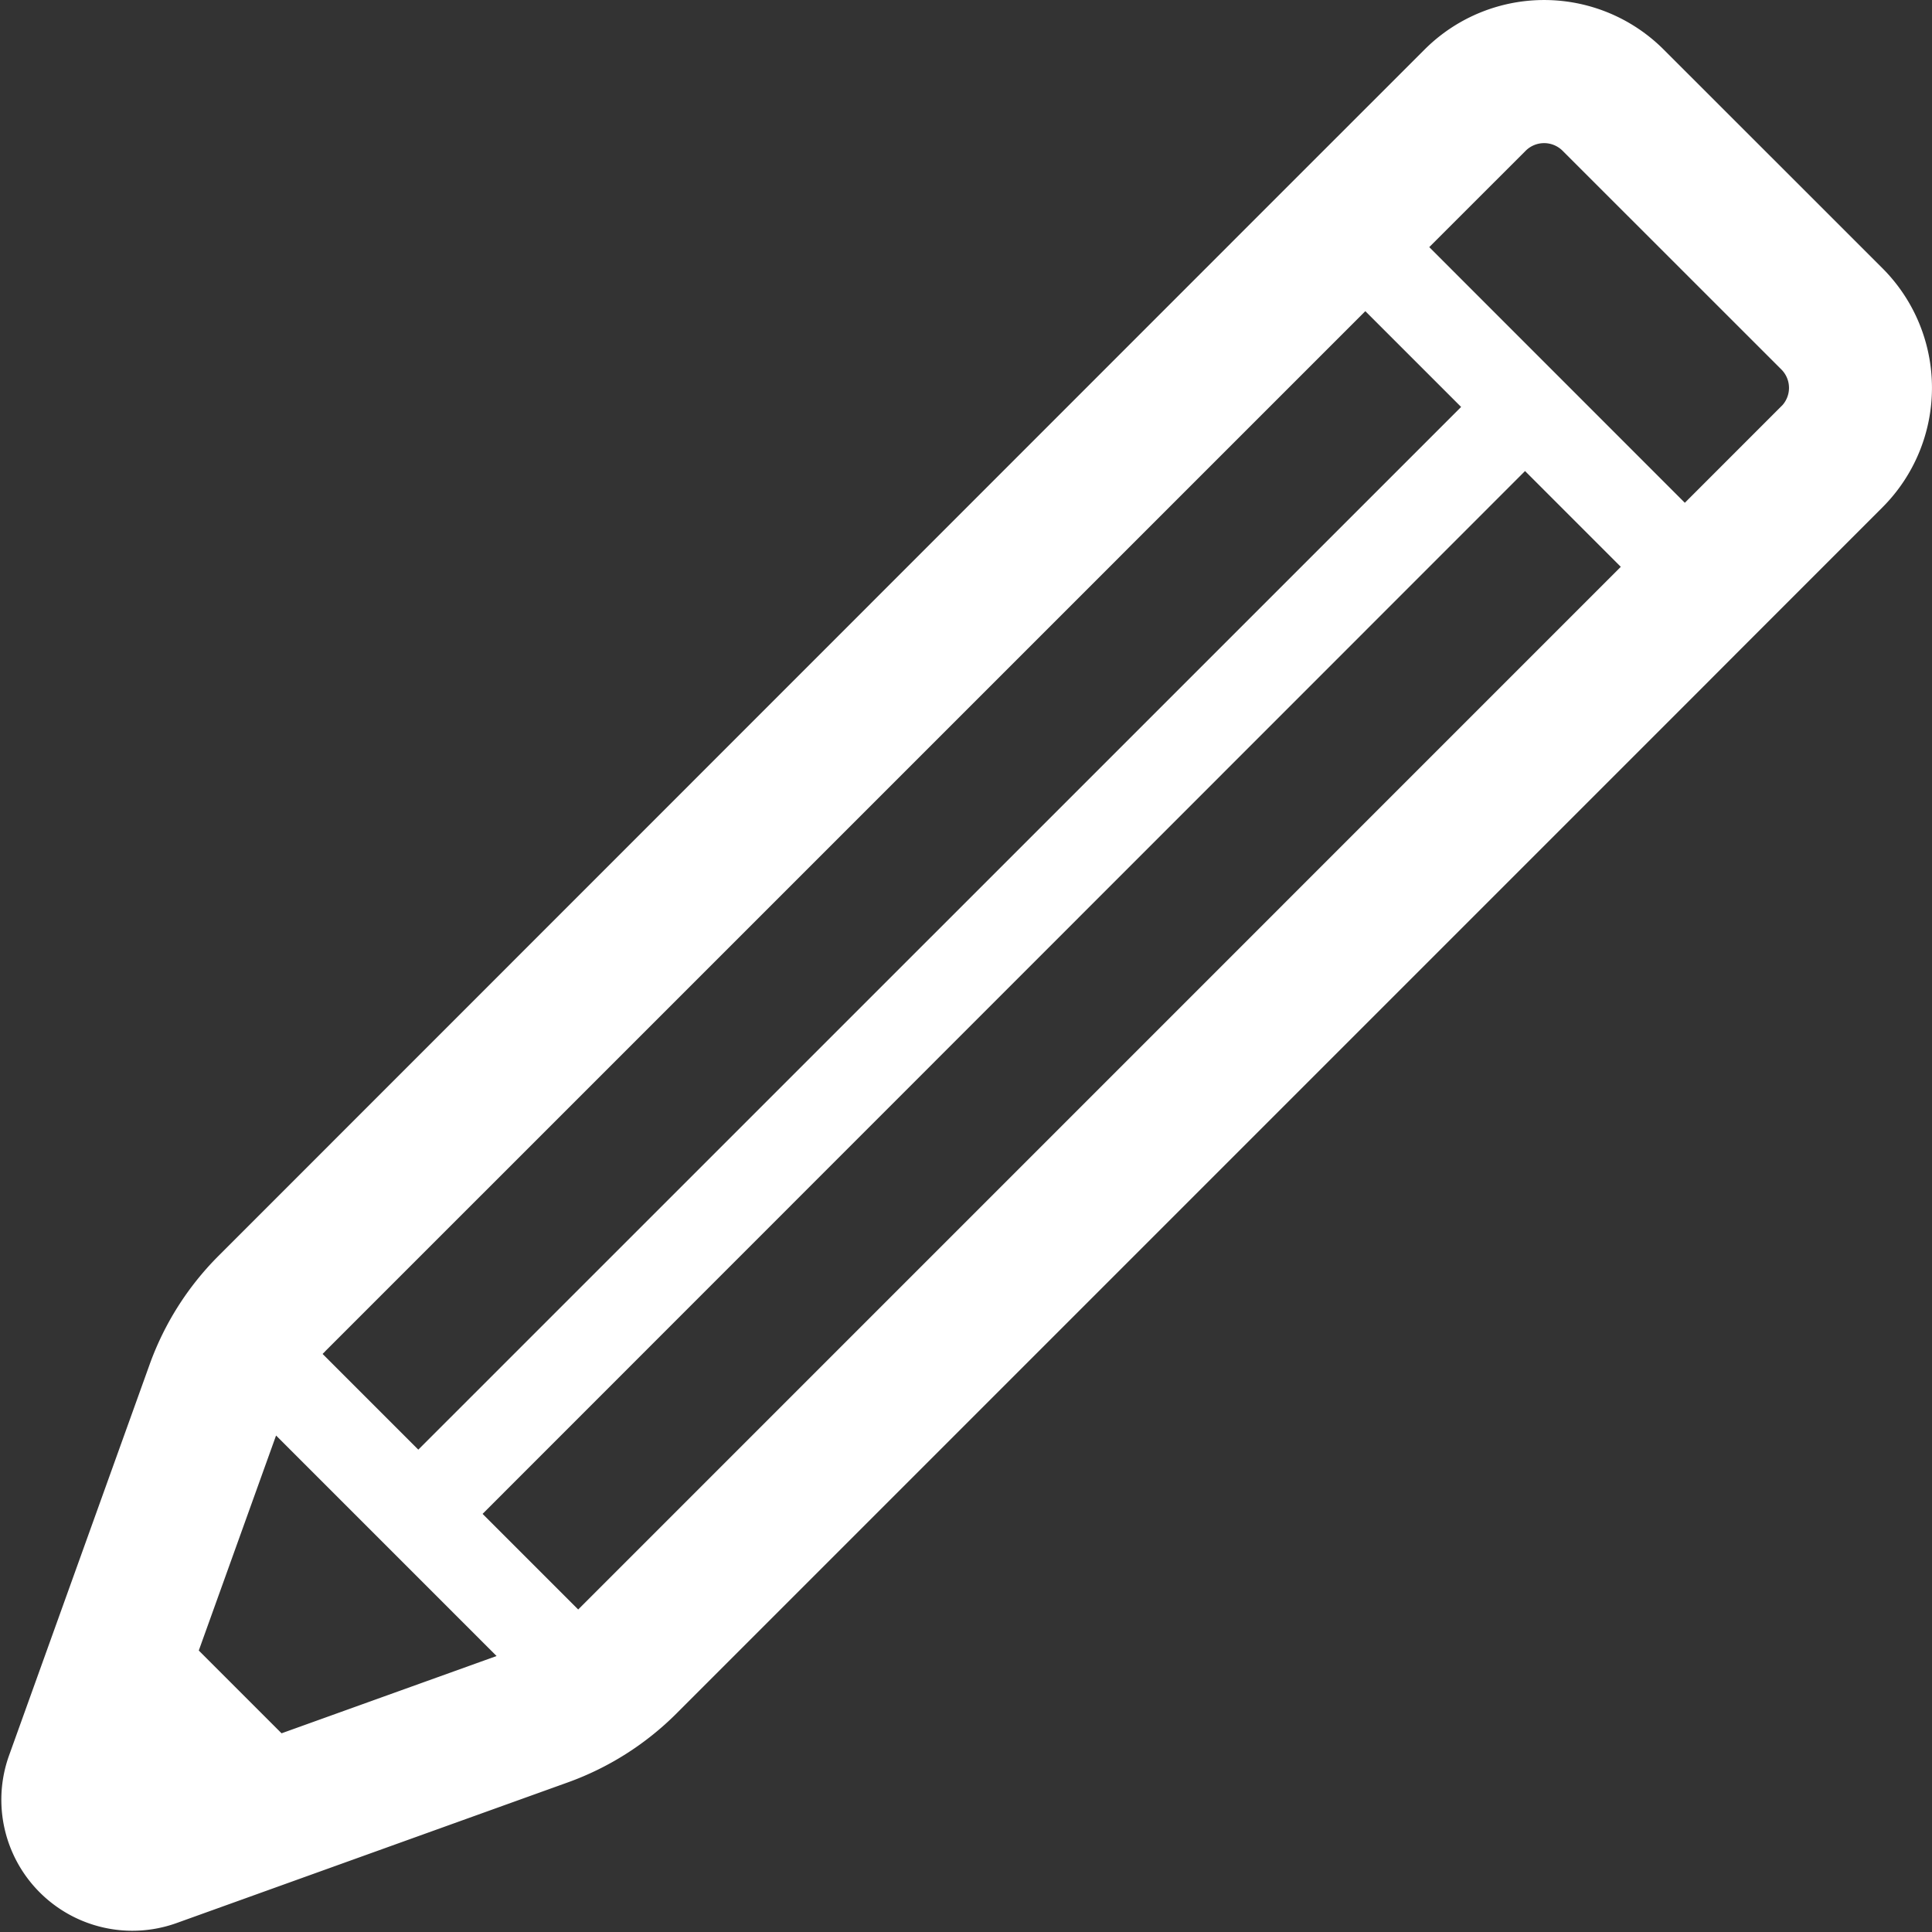
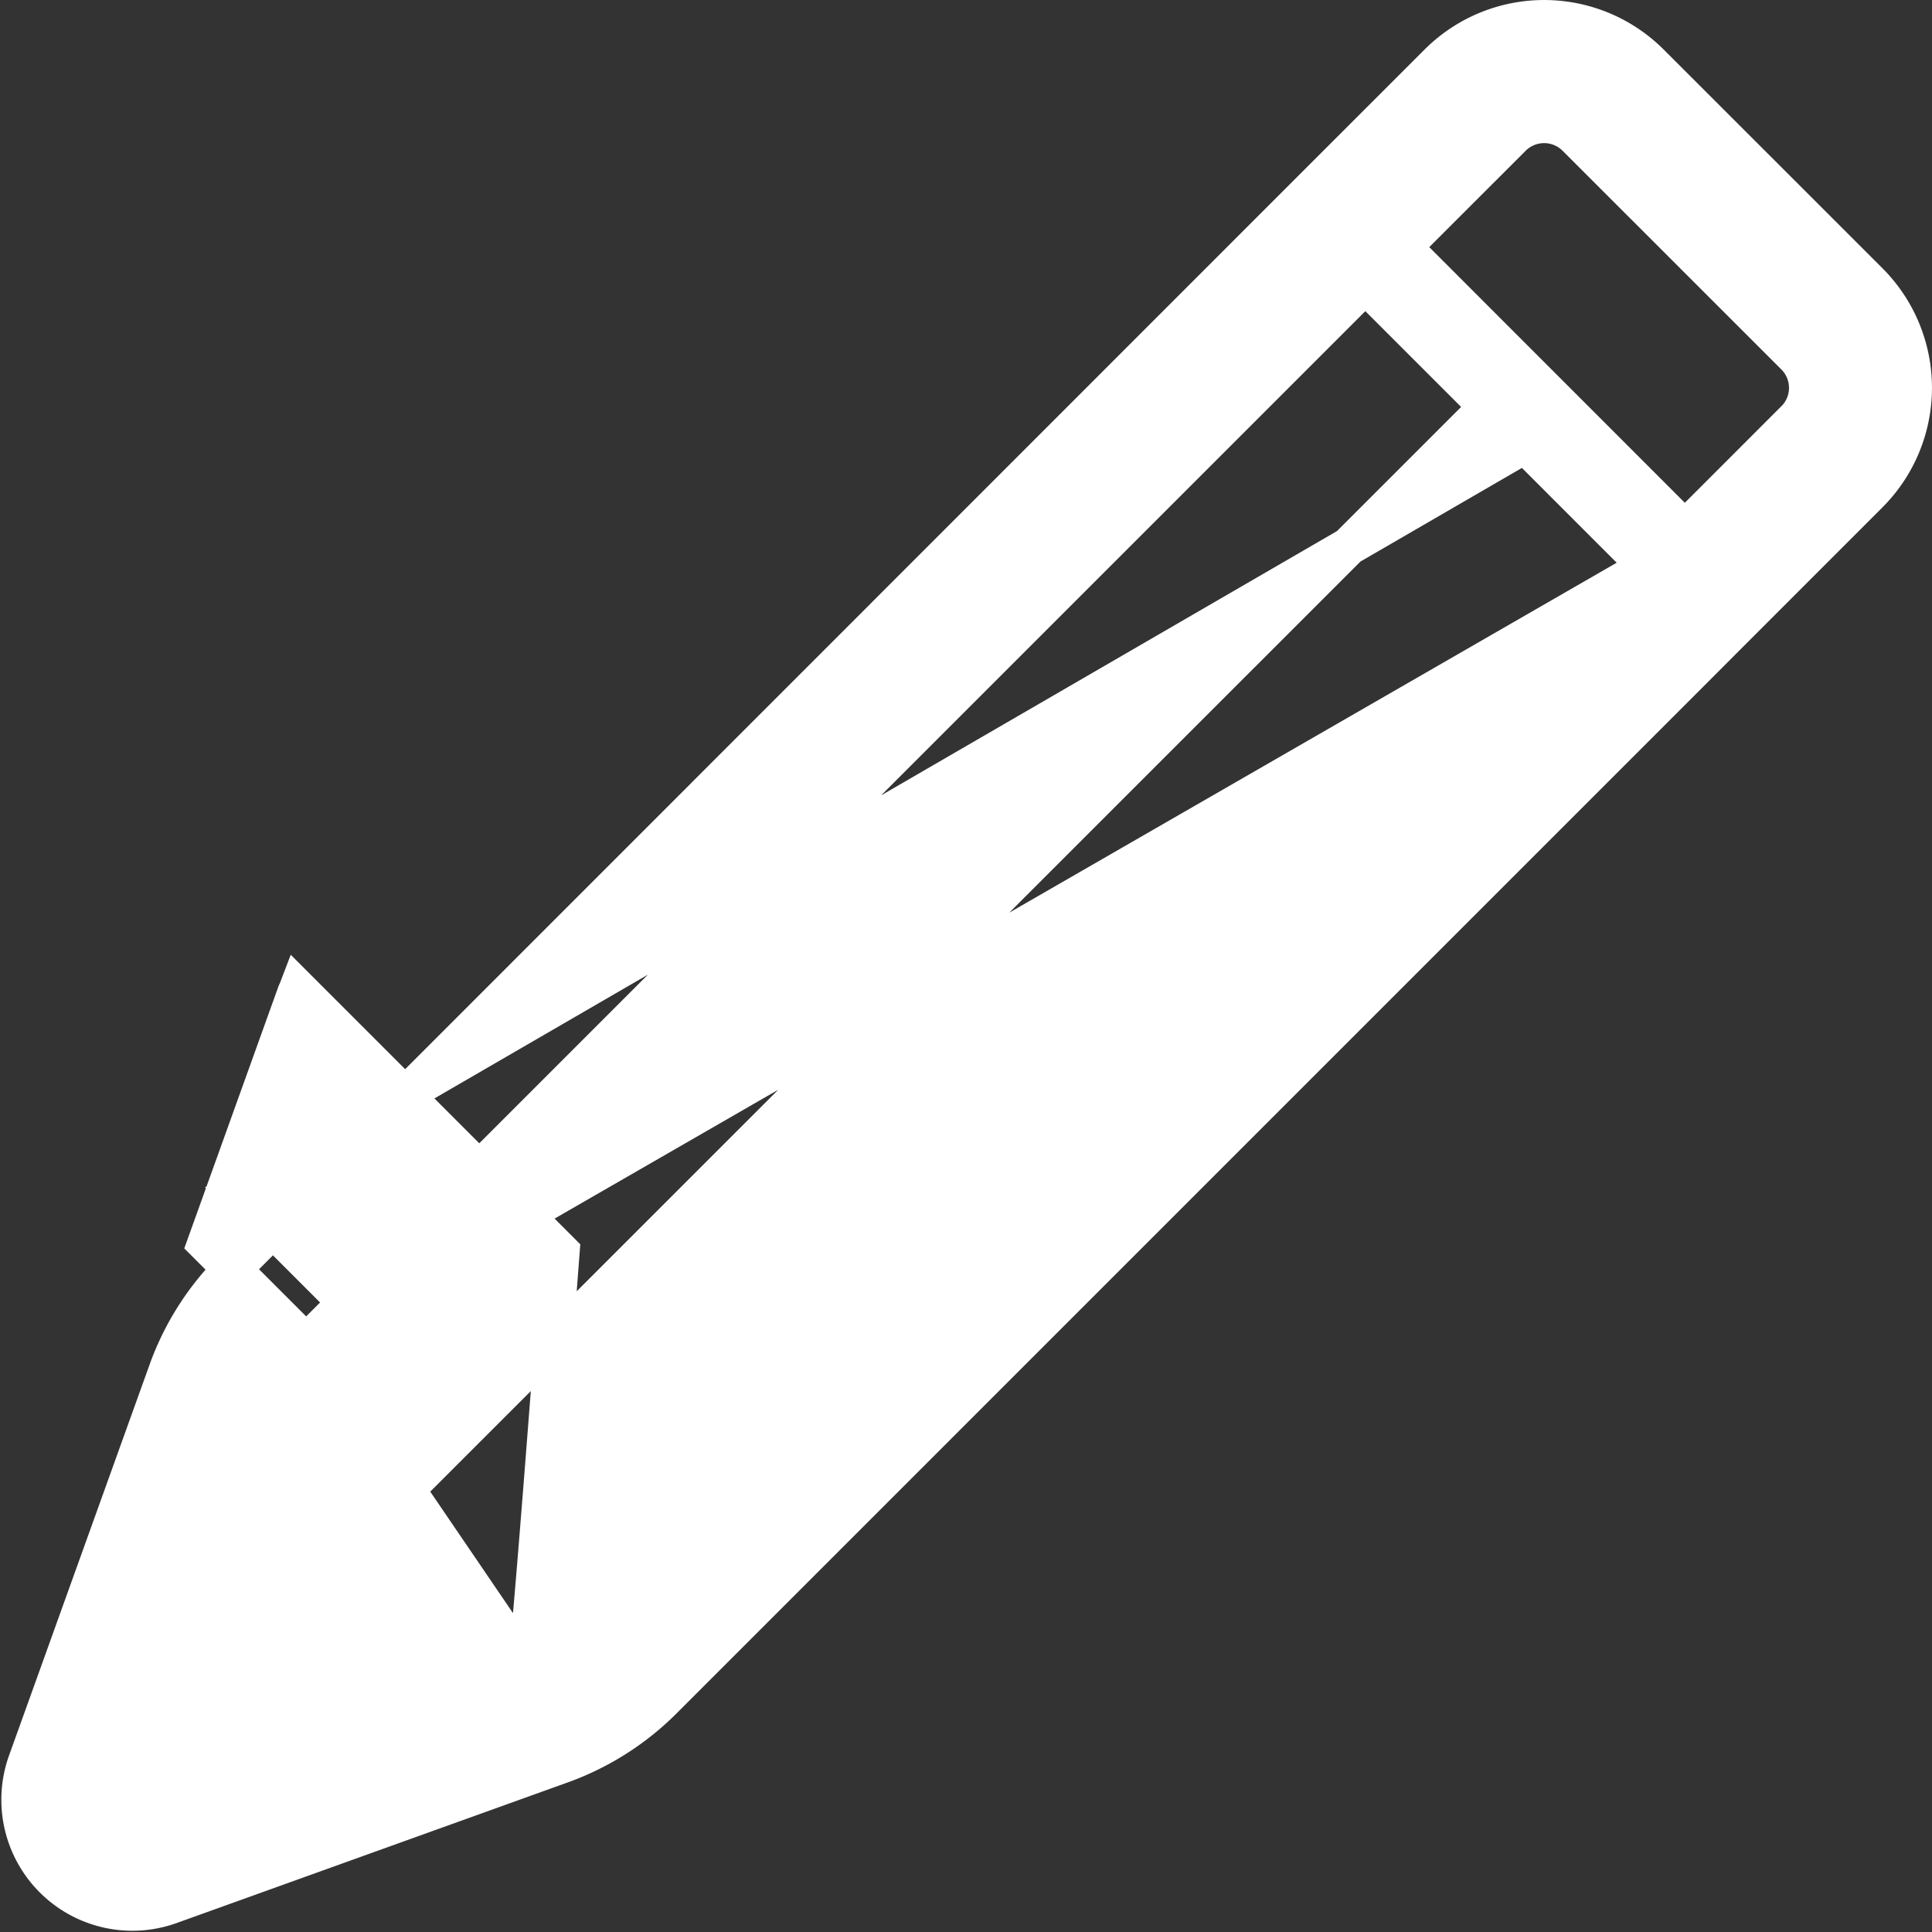
<svg xmlns="http://www.w3.org/2000/svg" width="50.684" height="50.688" viewBox="0 0 50.684 50.688">
  <rect x="0" y="0" width="50.684" height="50.688" fill="#333333" stroke="none" />
  <defs>
    <style>.a{fill:#fff;stroke:#fff;}</style>
  </defs>
  <g transform="translate(0.518 0.5)">
-     <path class="a" d="M48.514,6.892,42.773,1.153a3.935,3.935,0,0,0-5.565,0L33.486,4.874,5.568,32.8a7.229,7.229,0,0,0-1.691,2.667L.19,45.722a2.937,2.937,0,0,0,3.758,3.756L14.206,45.79A7.239,7.239,0,0,0,16.873,44.1L43.821,17.151h0l.972-.974,3.72-3.721v0A3.936,3.936,0,0,0,48.514,6.892Zm-41,27.849L35.3,6.956l3.22,3.22L10.456,38.237l-3.2-3.2C7.336,34.934,7.421,34.834,7.514,34.742ZM13.276,43.2,6.739,45.549l-2.62-2.62,2.349-6.535c.016-.048.04-.093.058-.14l6.888,6.888C13.367,43.16,13.322,43.183,13.276,43.2Zm1.651-1.046c-.093.092-.192.177-.292.261l-3.2-3.2L39.49,11.15l3.219,3.22ZM46.567,10.511l-2.747,2.748-.138.138L36.27,5.983,39.154,3.1a1.186,1.186,0,0,1,1.673,0l5.74,5.738a1.183,1.183,0,0,1,0,1.675Z" transform="translate(0 0)" />
+     <path class="a" d="M48.514,6.892,42.773,1.153a3.935,3.935,0,0,0-5.565,0L33.486,4.874,5.568,32.8a7.229,7.229,0,0,0-1.691,2.667L.19,45.722a2.937,2.937,0,0,0,3.758,3.756L14.206,45.79A7.239,7.239,0,0,0,16.873,44.1L43.821,17.151h0l.972-.974,3.72-3.721v0A3.936,3.936,0,0,0,48.514,6.892Zm-41,27.849L35.3,6.956l3.22,3.22L10.456,38.237l-3.2-3.2C7.336,34.934,7.421,34.834,7.514,34.742Zl-2.62-2.62,2.349-6.535c.016-.048.04-.093.058-.14l6.888,6.888C13.367,43.16,13.322,43.183,13.276,43.2Zm1.651-1.046c-.093.092-.192.177-.292.261l-3.2-3.2L39.49,11.15l3.219,3.22ZM46.567,10.511l-2.747,2.748-.138.138L36.27,5.983,39.154,3.1a1.186,1.186,0,0,1,1.673,0l5.74,5.738a1.183,1.183,0,0,1,0,1.675Z" transform="translate(0 0)" />
  </g>
</svg>